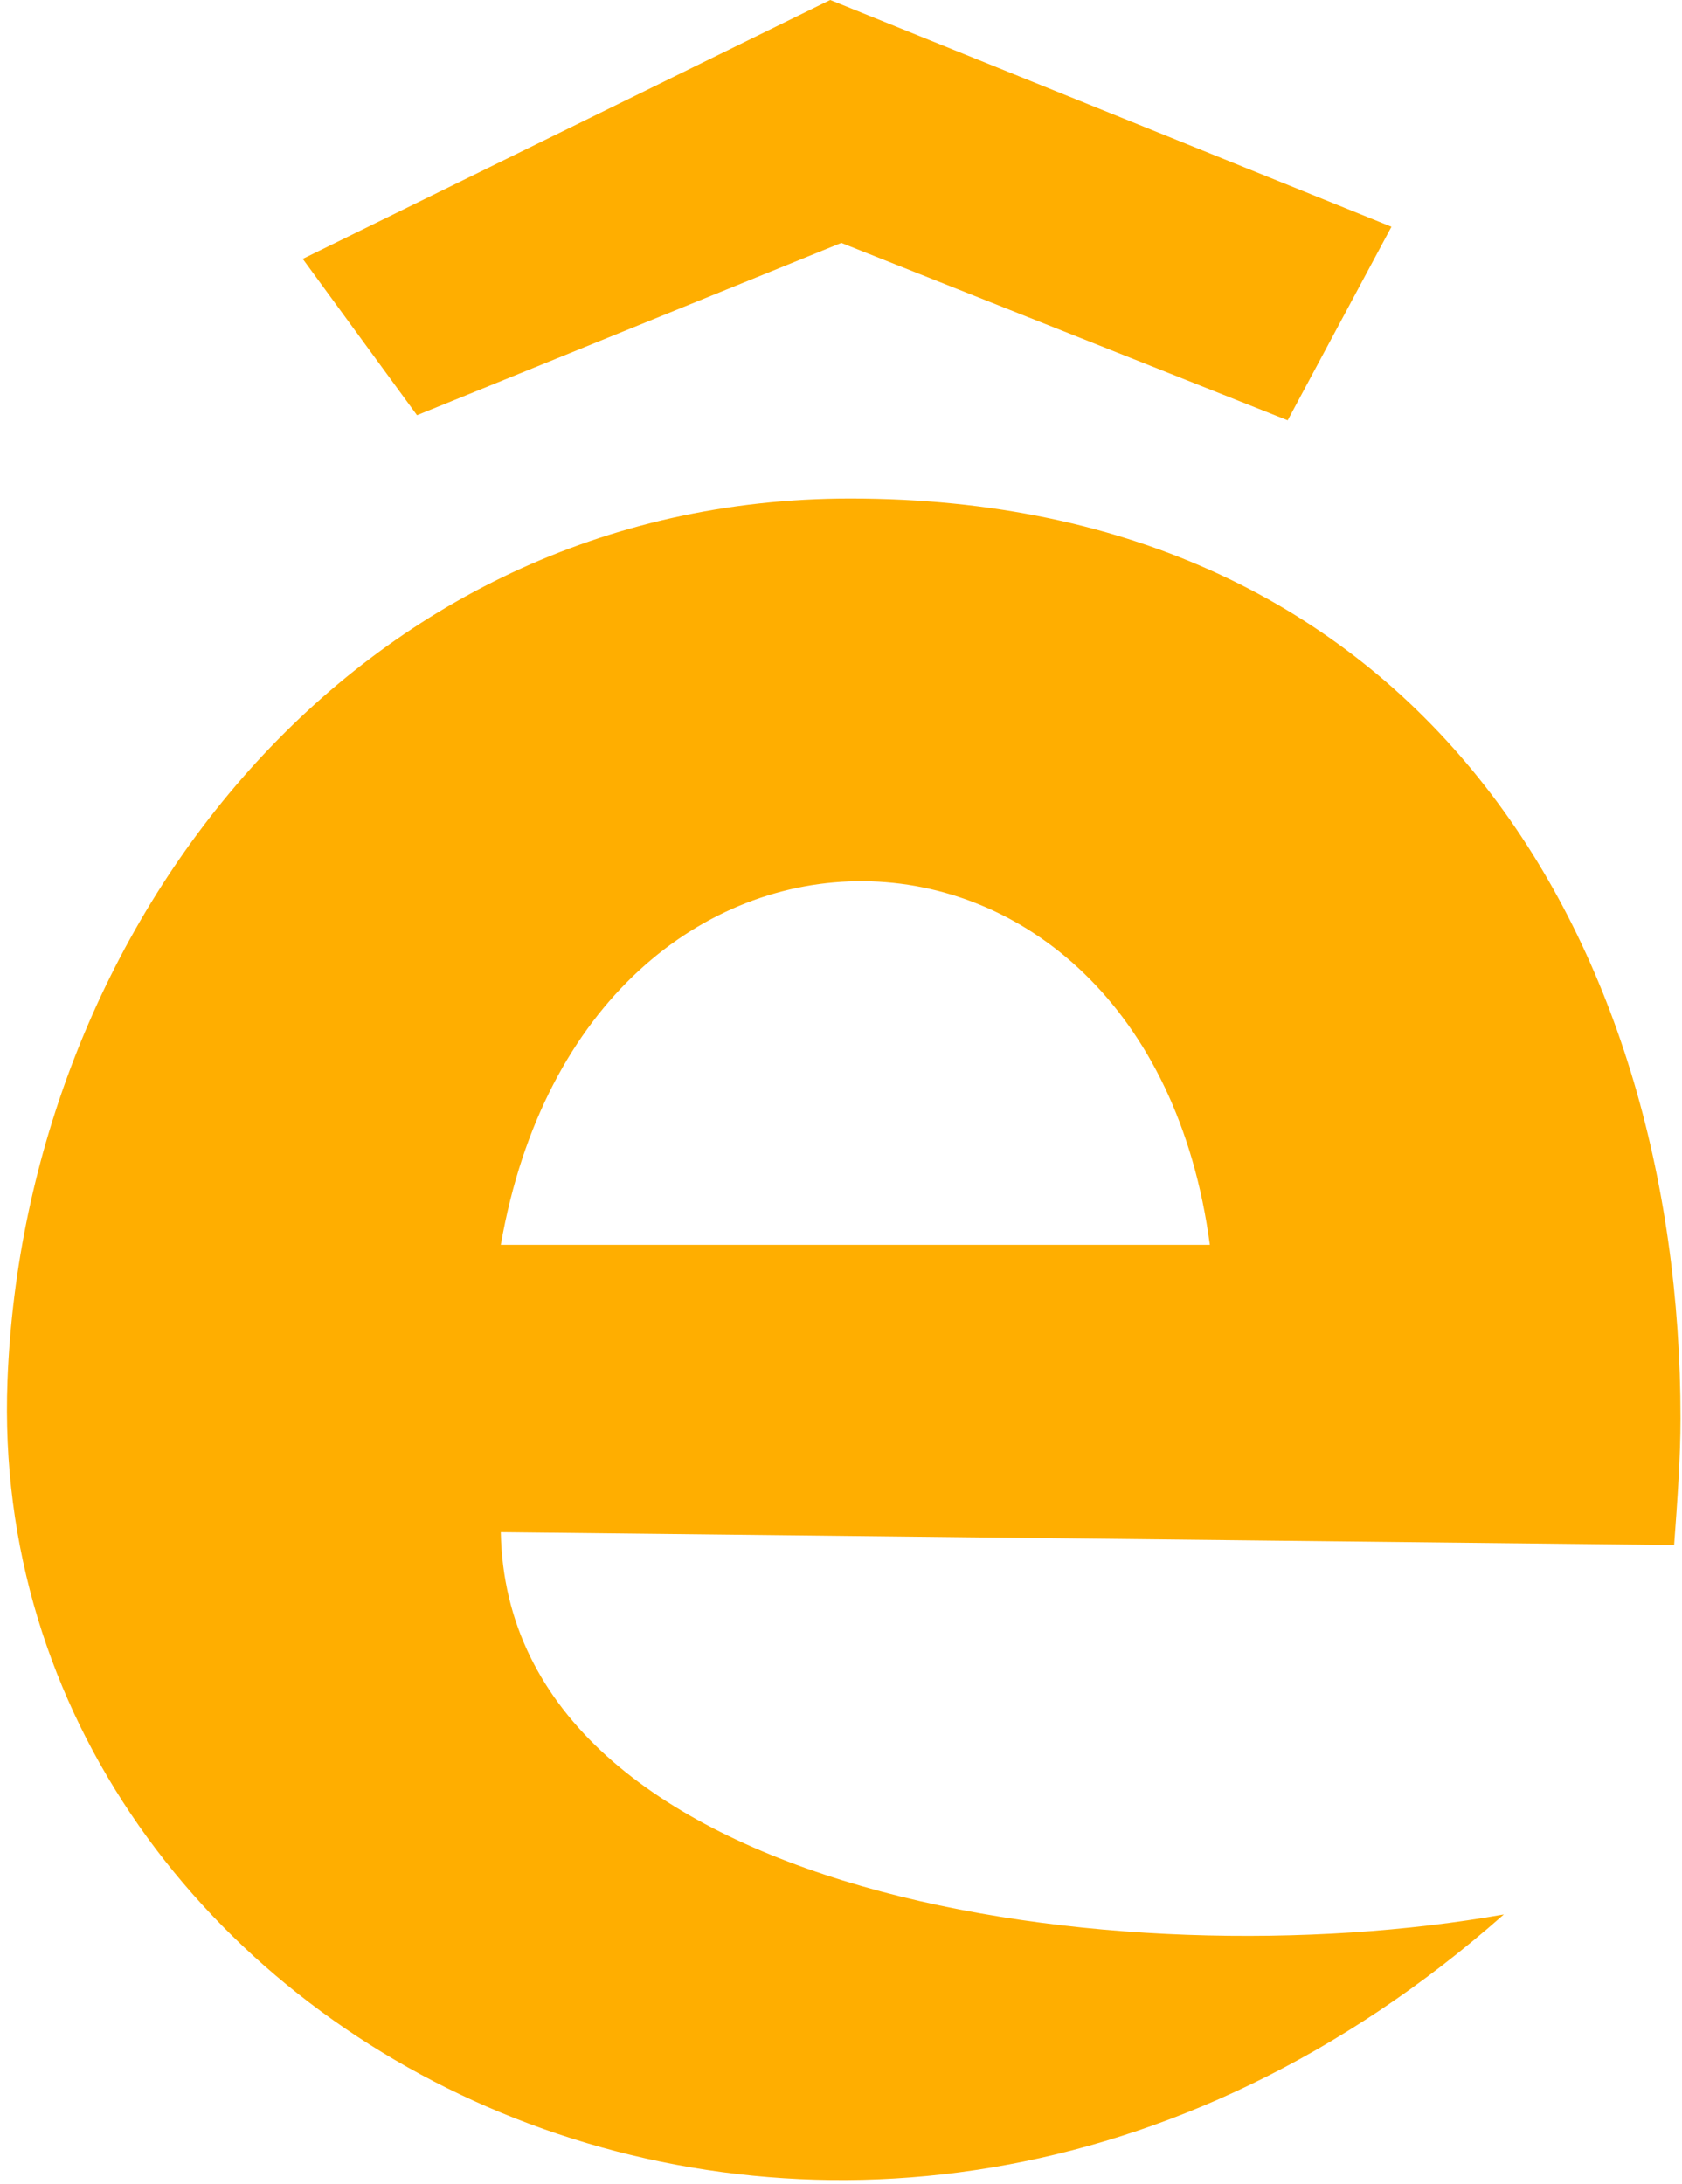
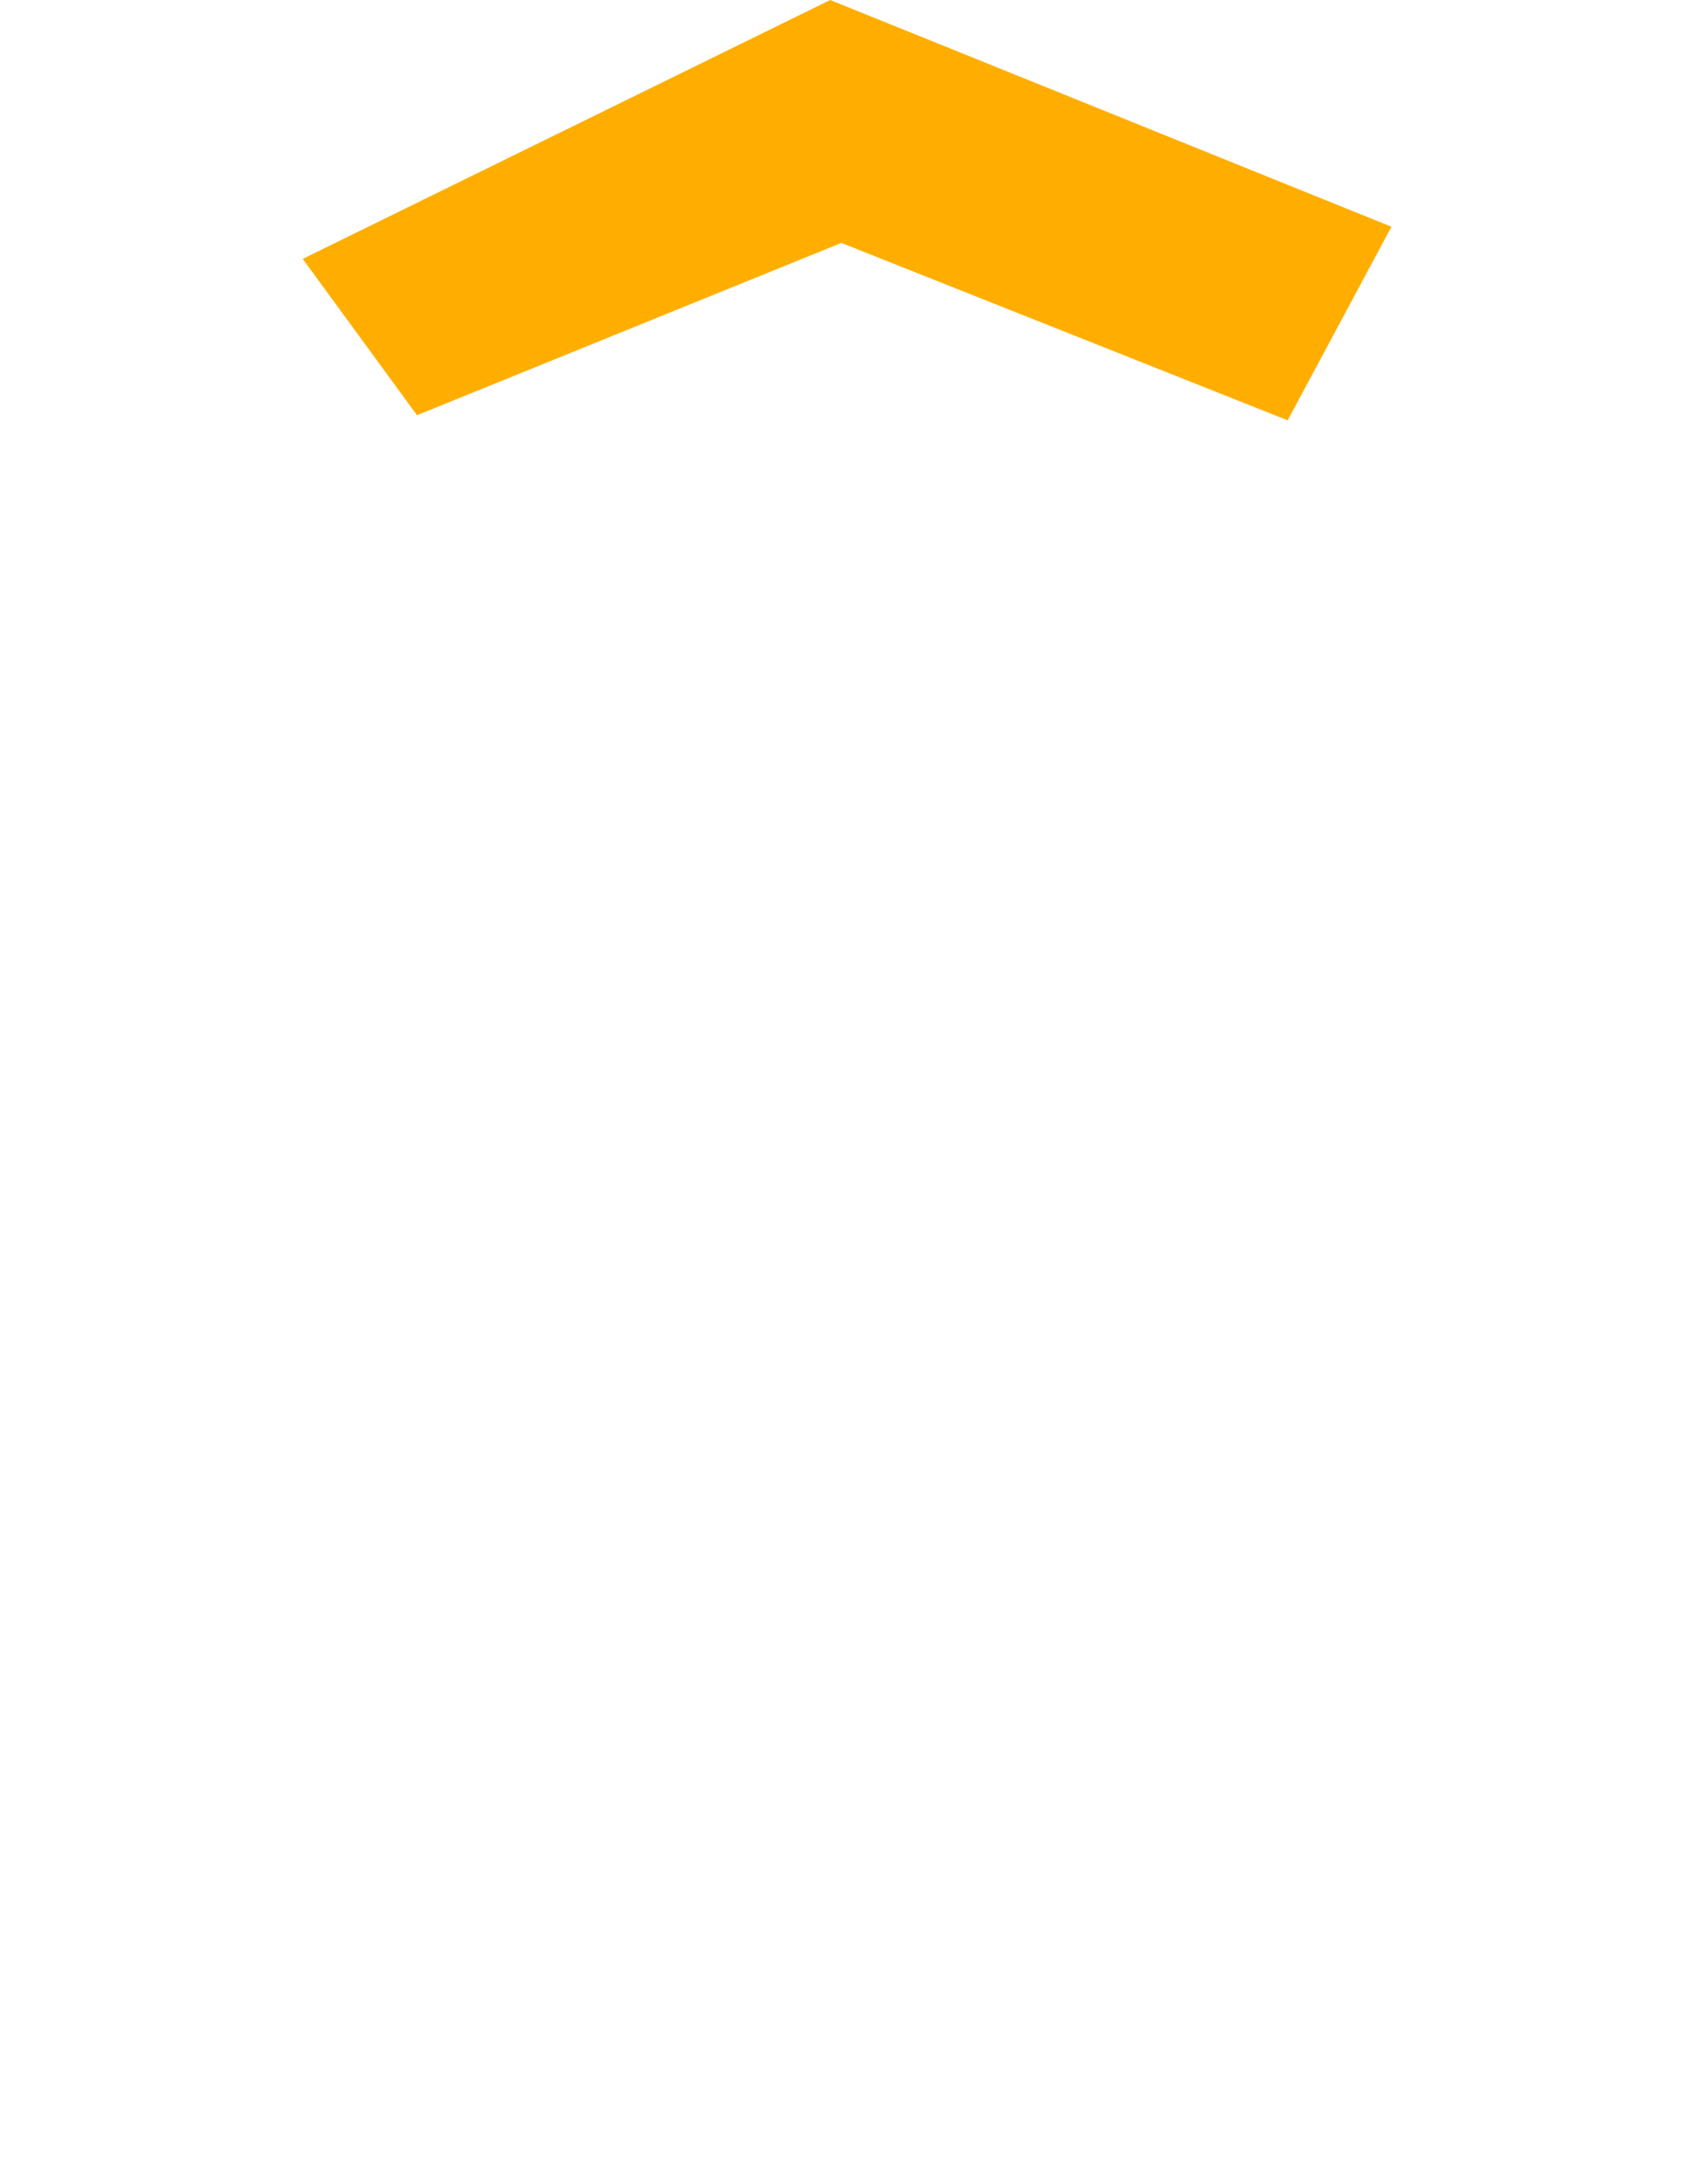
<svg xmlns="http://www.w3.org/2000/svg" width="211" height="274" viewBox="0 0 211 274" fill="none">
  <path d="M37.977 32.473L52.311 52.085L105.541 30.471L161.534 52.727L174.551 28.443L104.146 0L37.977 32.473Z" fill="#FFAE00" />
-   <path d="M210.813 177.948C210.813 117.674 178.089 62.533 106.677 62.533C44.433 62.533 3.109 116.467 0.94 173.199C-2.263 256.628 106.884 312.384 188.653 240.147C140.769 248.644 63.675 238.171 62.822 192.195L210.012 193.812C210.425 188.267 210.813 182.722 210.813 177.948ZM62.822 156.154C73.566 94.724 143.765 95.956 151.771 156.154H62.822Z" fill="#FFAE00" />
</svg>